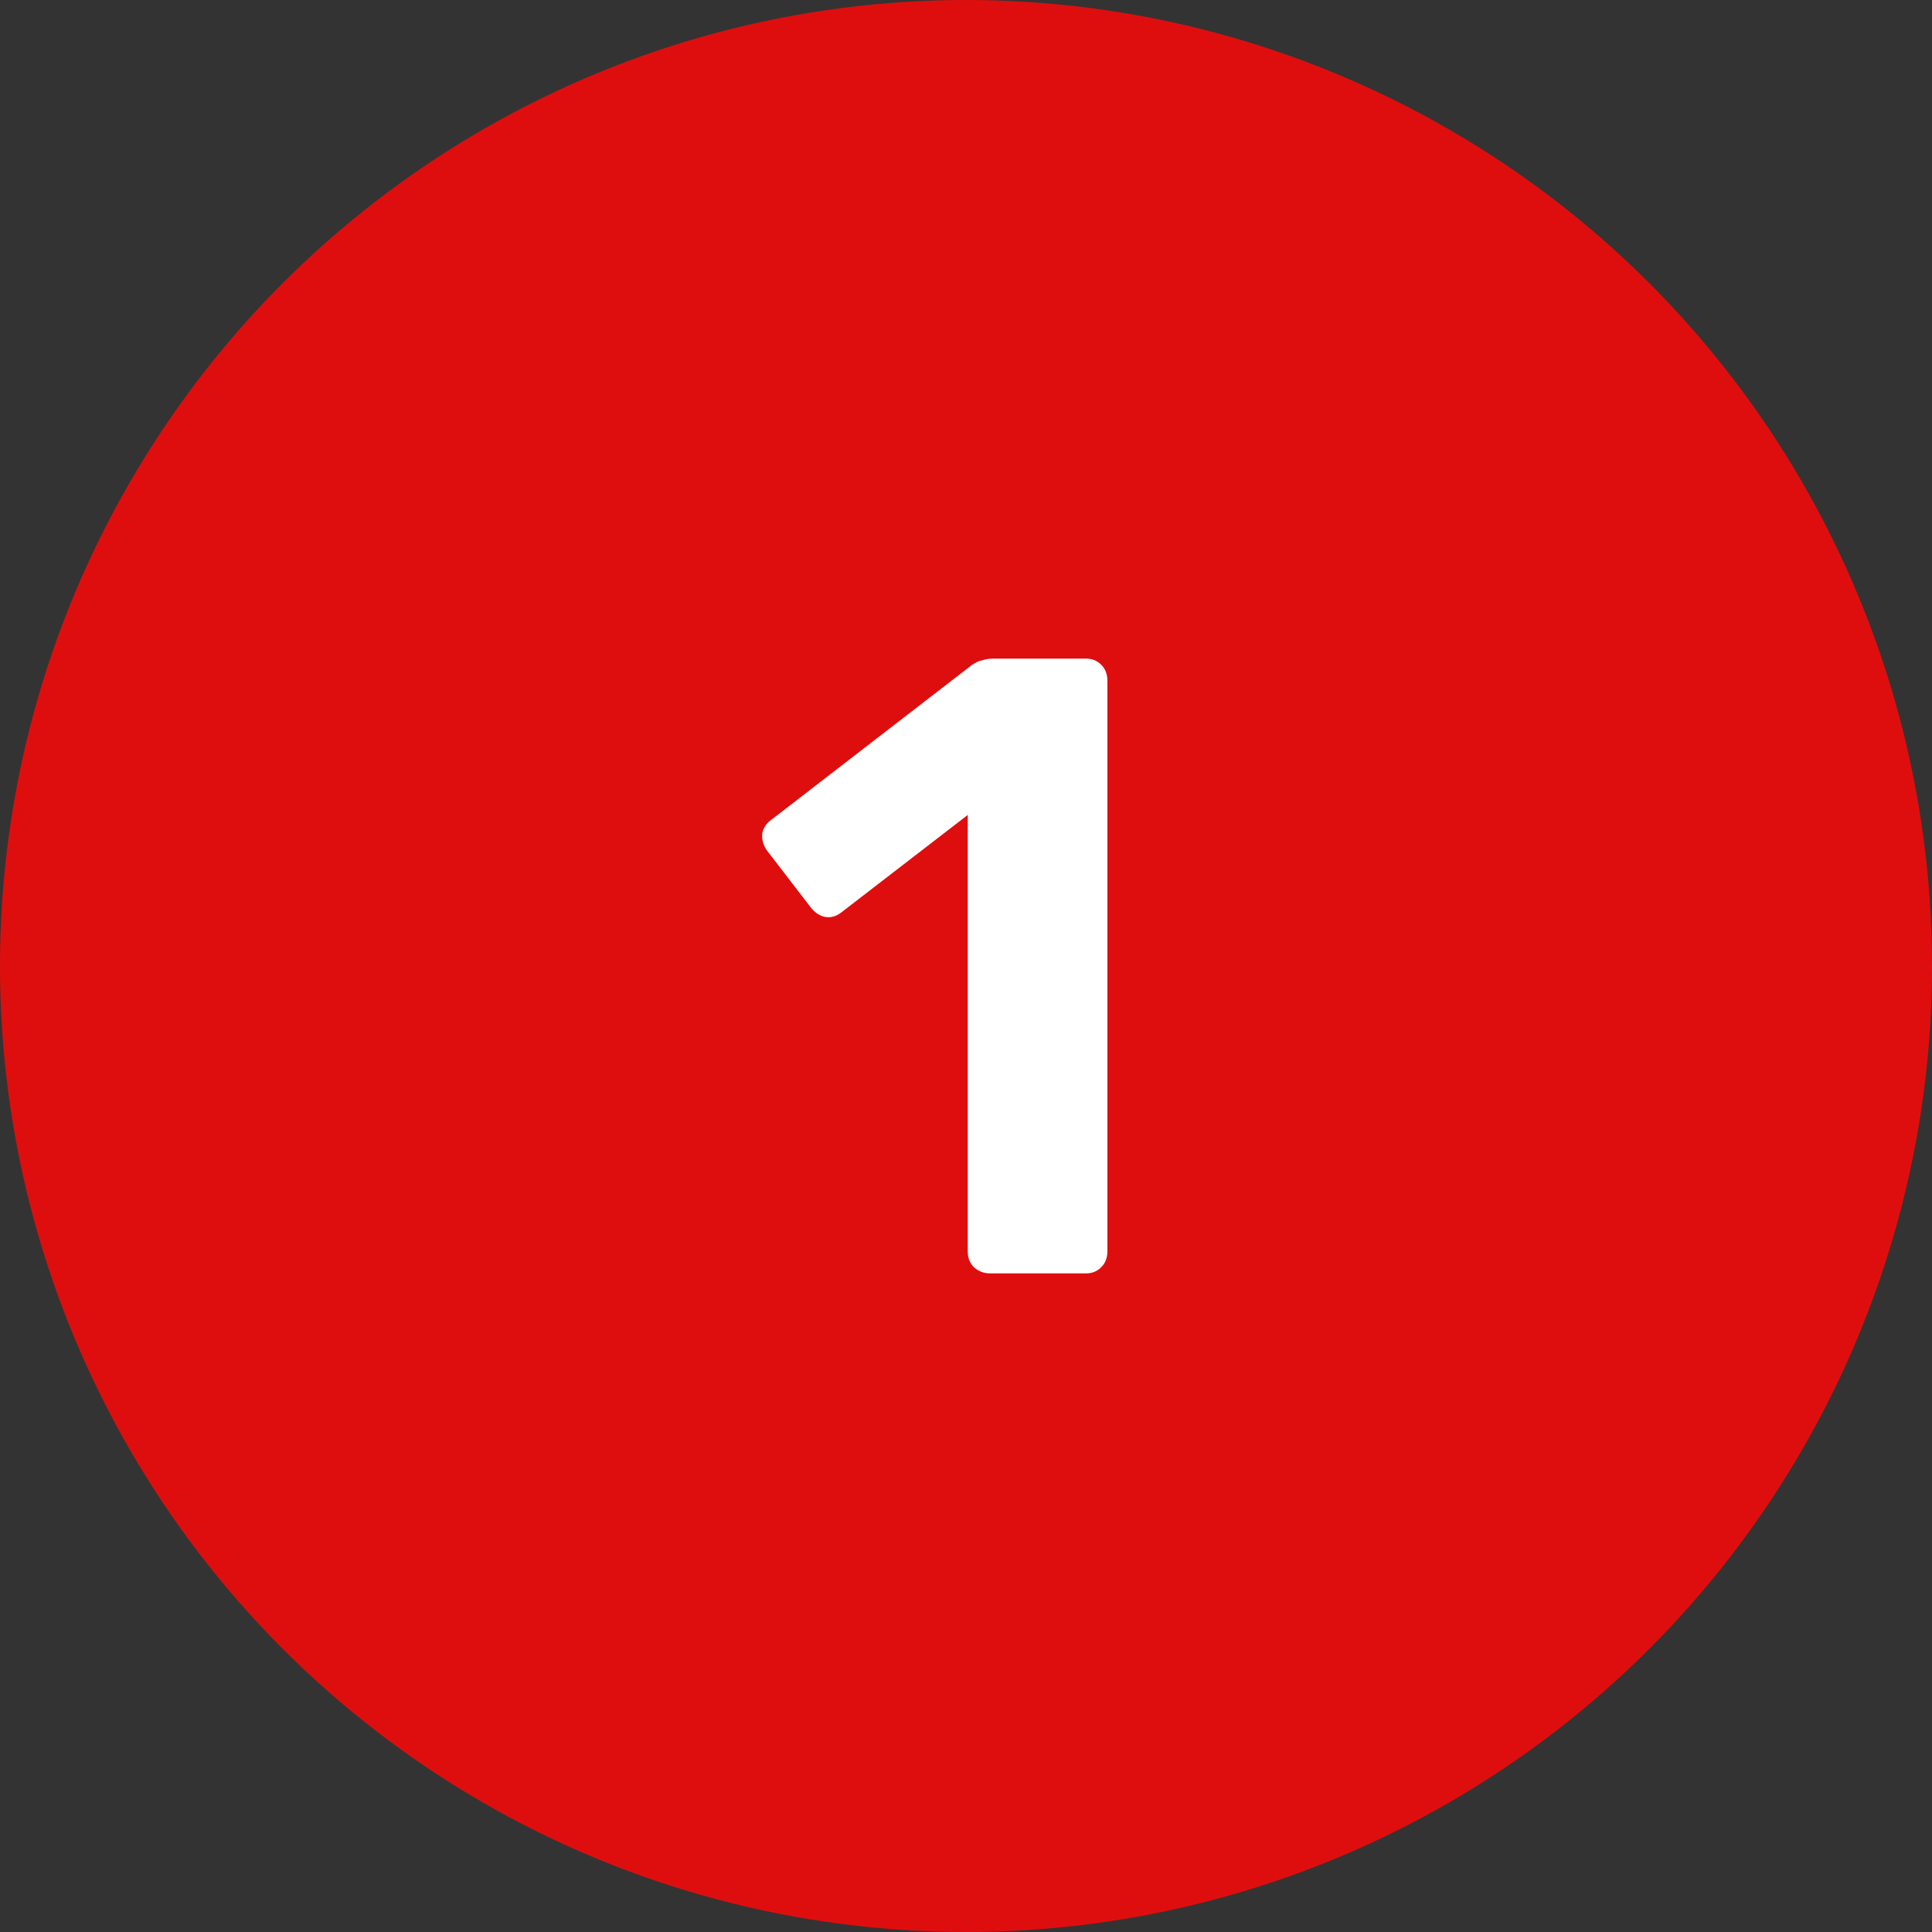
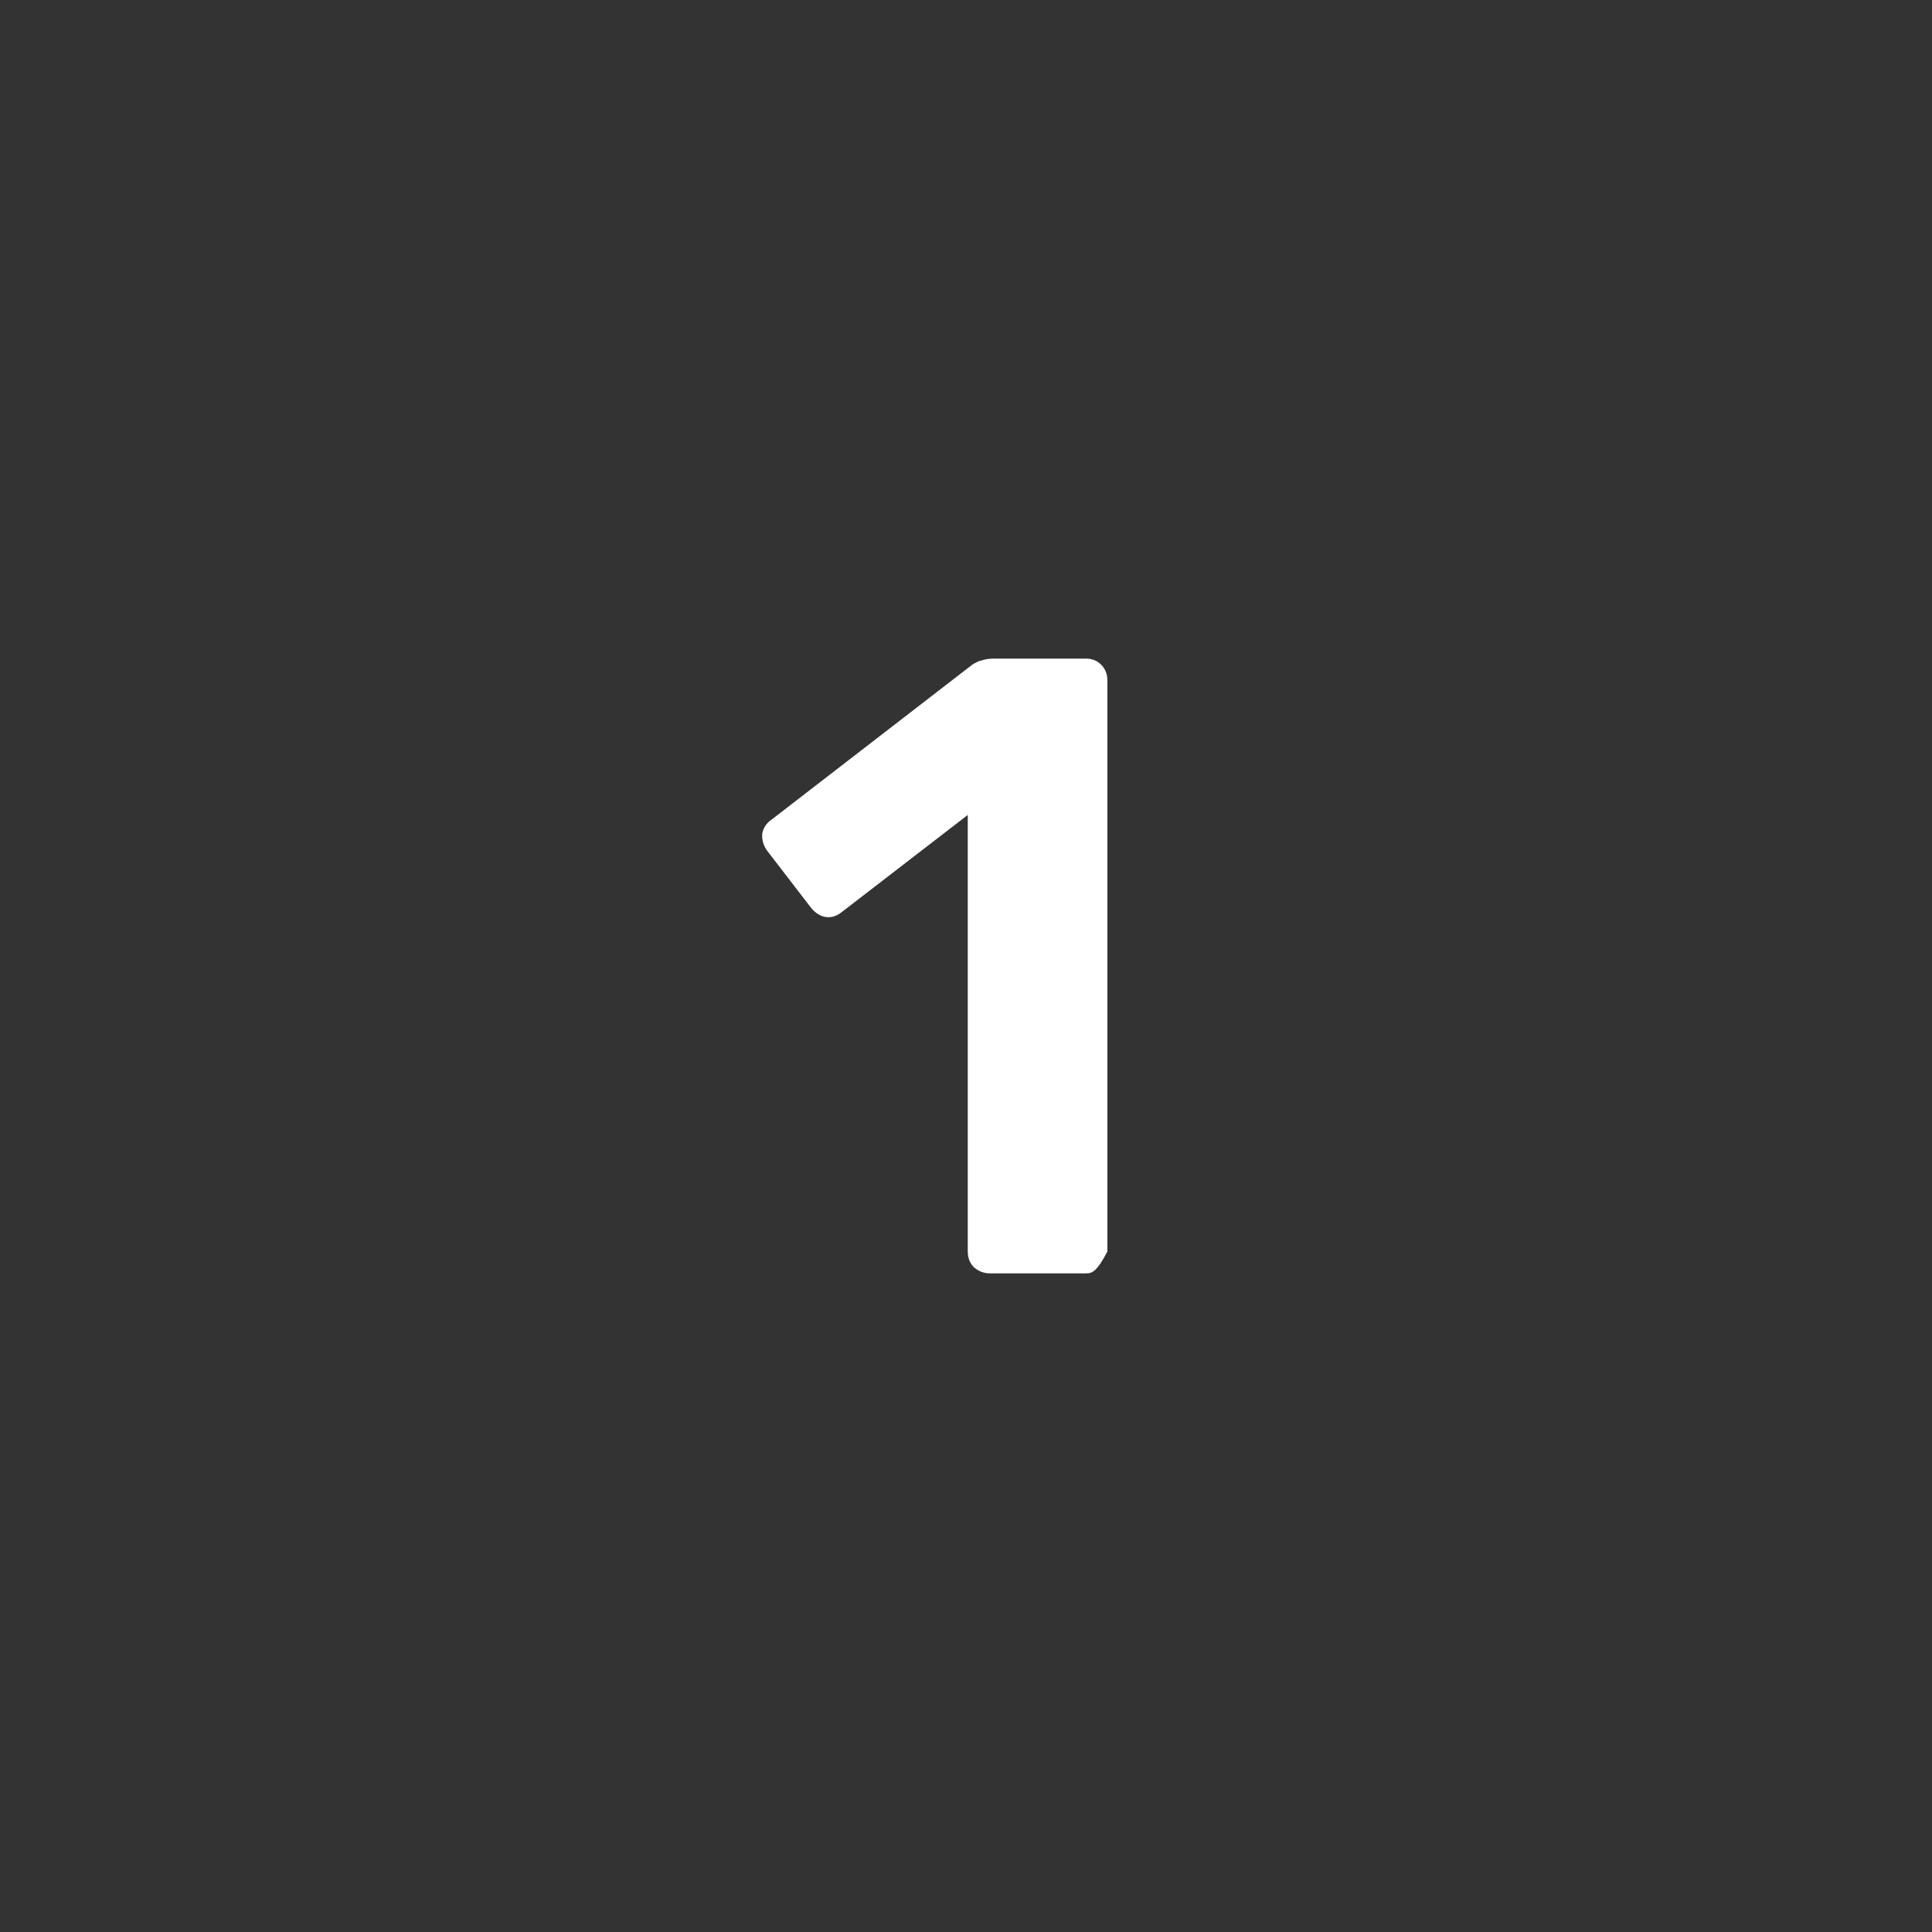
<svg xmlns="http://www.w3.org/2000/svg" width="44" height="44" viewBox="0 0 44 44" fill="none">
  <rect x="0" y="0" width="44" height="44" fill="#333333" stroke="none" />
-   <circle cx="22" cy="22" r="22" fill="#DF0E0E" />
-   <path d="M22.54 29C22.407 29 22.287 28.953 22.18 28.86C22.087 28.767 22.04 28.647 22.04 28.5V18.56L19.16 20.78C19.04 20.873 18.913 20.907 18.78 20.88C18.66 20.853 18.553 20.78 18.46 20.66L17.46 19.36C17.38 19.24 17.347 19.113 17.36 18.98C17.387 18.847 17.46 18.74 17.58 18.66L22.14 15.14C22.22 15.087 22.293 15.053 22.36 15.04C22.44 15.013 22.527 15 22.62 15H24.74C24.873 15 24.987 15.047 25.08 15.14C25.173 15.233 25.22 15.353 25.22 15.5V28.5C25.22 28.647 25.173 28.767 25.08 28.86C24.987 28.953 24.873 29 24.74 29H22.54Z" fill="white" />
+   <path d="M22.54 29C22.407 29 22.287 28.953 22.18 28.86C22.087 28.767 22.04 28.647 22.04 28.5V18.56L19.16 20.78C19.04 20.873 18.913 20.907 18.78 20.88C18.66 20.853 18.553 20.78 18.46 20.66L17.46 19.36C17.38 19.24 17.347 19.113 17.36 18.98C17.387 18.847 17.46 18.74 17.58 18.66L22.14 15.14C22.22 15.087 22.293 15.053 22.36 15.04C22.44 15.013 22.527 15 22.62 15H24.74C24.873 15 24.987 15.047 25.08 15.14C25.173 15.233 25.22 15.353 25.22 15.5V28.5C24.987 28.953 24.873 29 24.74 29H22.54Z" fill="white" />
</svg>